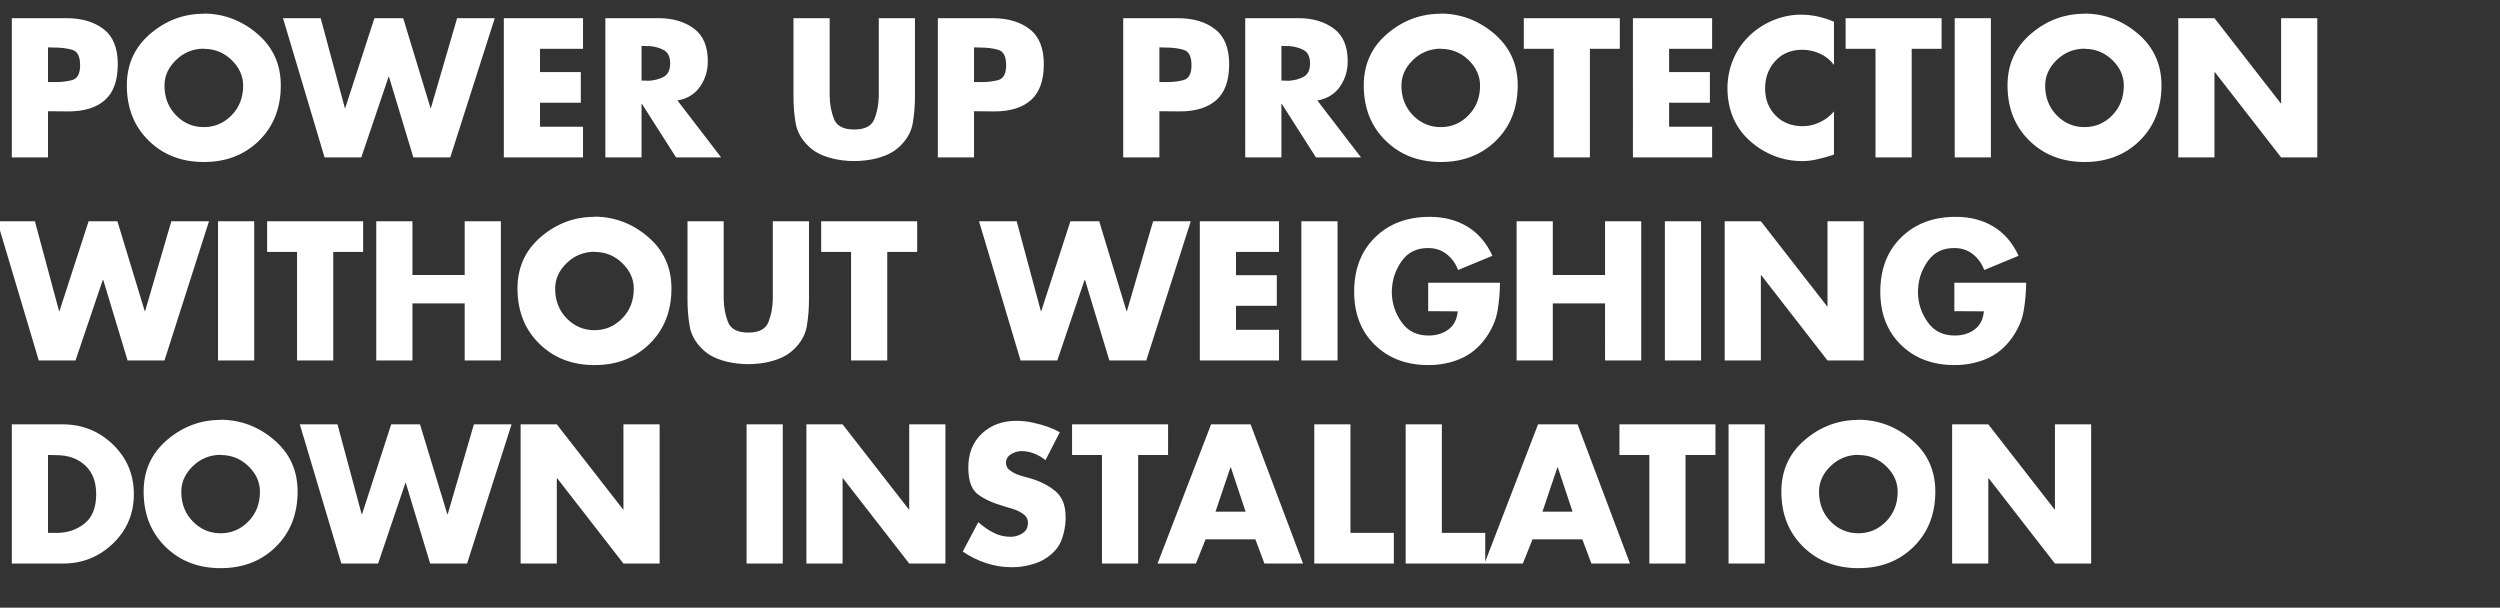
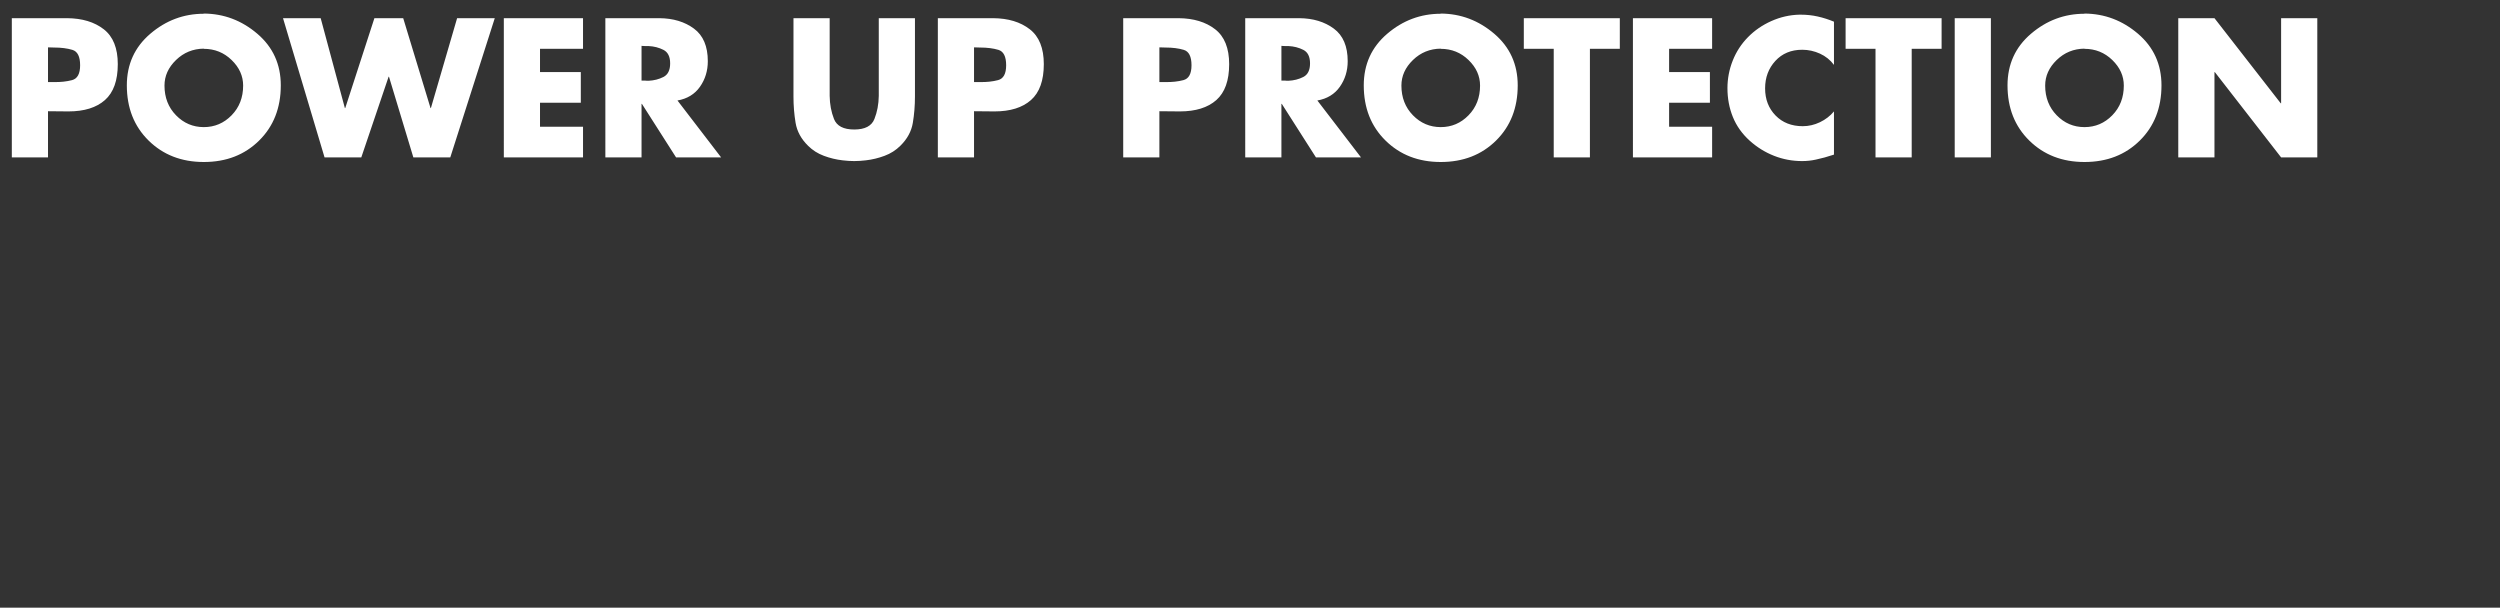
<svg xmlns="http://www.w3.org/2000/svg" width="226.338" height="55.018" viewBox="0 0 226.338 55.018">
  <rect x="0" y="0" width="226.338" height="55.018" fill="#333333" stroke="none" />
  <g fill="#fff">
    <path d="M1.07 14.249V1.646h5.014q2.04.017 3.31 1.003 1.27.986 1.27 3.16 0 2.222-1.162 3.25t-3.301 1.028l-1.855-.017v4.179H1.07zm3.276-9.962V7.43h.551q.886.017 1.622-.175.735-.192.735-1.346 0-1.186-.702-1.395-.702-.21-1.655-.21l-.551-.016zM18.452 1.228q2.725.017 4.848 1.83 2.122 1.814 2.122 4.672 0 3.059-1.964 4.998t-5.006 1.939q-3.025 0-4.997-1.94-1.972-1.938-1.972-4.997 0-2.858 2.122-4.671 2.123-1.814 4.847-1.814zm0 3.176q-1.47.017-2.515 1.028-1.045 1.011-1.045 2.315 0 1.621 1.045 2.691 1.045 1.07 2.515 1.07 1.471 0 2.516-1.07t1.045-2.691q0-1.304-1.045-2.315t-2.516-1.011zM29.033 1.646l2.19 8.14h.033l2.64-8.14h2.608l2.474 8.14h.033l2.373-8.14h3.41L40.766 14.25h-3.343l-2.206-7.304h-.034l-2.473 7.304h-3.326L25.623 1.646h3.41zM52.783 4.42H48.89v2.107h3.694V9.3h-3.694v2.173h3.894v2.775h-7.17V1.646h7.17v2.775zM61.324 9.084l3.962 5.165h-4.079l-3.092-4.847h-.033v4.847h-3.276V1.646h4.897q1.872.017 3.126.945 1.253.927 1.253 2.95 0 1.303-.71 2.315-.71 1.01-2.048 1.245zm-3.242-4.93v3.142h.317q.084.016.168.016h.15q.735-.033 1.345-.342.61-.31.61-1.229t-.61-1.228q-.61-.31-1.345-.343h-.318l-.317-.017zM79.56 1.646h3.276v7.087q0 1.237-.193 2.39-.192 1.154-1.128 2.073-.602.602-1.429.91-.827.31-1.696.41-.268.034-.535.05-.268.017-.518.017-.251 0-.519-.017-.267-.016-.534-.05-.87-.1-1.697-.41-.827-.308-1.429-.91-.936-.92-1.128-2.073-.192-1.153-.192-2.373V1.646h3.276v7.037q.016 1.137.392 2.09.376.952 1.83.952 1.455 0 1.83-.953.377-.952.394-2.089v-.192-6.845zM84.908 14.249V1.646h5.014q2.04.017 3.31 1.003 1.27.986 1.27 3.16 0 2.222-1.162 3.25-1.161 1.028-3.3 1.028l-1.856-.017v4.179h-3.276zm3.276-9.962V7.43h.552q.886.017 1.621-.175t.735-1.346q0-1.186-.702-1.395-.702-.21-1.654-.21l-.552-.016zM101.69 14.249V1.646h5.013q2.04.017 3.31 1.003 1.27.986 1.27 3.16 0 2.222-1.161 3.25-1.162 1.028-3.302 1.028l-1.855-.017v4.179h-3.276zm3.275-9.962V7.43h.552q.886.017 1.621-.175t.735-1.346q0-1.186-.702-1.395-.702-.21-1.654-.21l-.552-.016zM119.256 9.084l3.961 5.165h-4.078l-3.092-4.847h-.034v4.847h-3.276V1.646h4.898q1.872.017 3.125.945 1.254.927 1.254 2.95 0 1.303-.71 2.315-.711 1.01-2.048 1.245zm-3.243-4.93v3.142h.318q.083.016.167.016h.15q.736-.033 1.346-.342.61-.31.61-1.229t-.61-1.228q-.61-.31-1.346-.343h-.317l-.318-.017zM130.438 1.228q2.724.017 4.847 1.83 2.122 1.814 2.122 4.672 0 3.059-1.963 4.998-1.964 1.939-5.006 1.939-3.026 0-4.998-1.94-1.972-1.938-1.972-4.997 0-2.858 2.122-4.671 2.123-1.814 4.848-1.814zm0 3.176q-1.471.017-2.516 1.028-1.045 1.011-1.045 2.315 0 1.621 1.045 2.691 1.045 1.07 2.516 1.07 1.47 0 2.515-1.07 1.045-1.07 1.045-2.691 0-1.304-1.045-2.315t-2.515-1.011zM143.943 4.42v9.829h-3.276V4.42h-2.708V1.646h8.691v2.775h-2.707zM155.007 4.42h-3.894v2.107h3.694V9.3h-3.694v2.173h3.894v2.775h-7.17V1.646h7.17v2.775zM166.039 1.947v3.928q-.502-.669-1.27-1.02-.77-.35-1.605-.35-1.504 0-2.432 1.01-.928 1.012-.928 2.483 0 1.487.945 2.457.944.97 2.465.97.802 0 1.555-.36.752-.36 1.27-.978v3.911q-.451.15-.853.26-.4.108-.785.191-.301.067-.61.1-.31.034-.644.034-1.32 0-2.532-.476-1.212-.477-2.198-1.362-1.036-.936-1.53-2.148-.492-1.212-.492-2.616 0-1.287.476-2.49.476-1.204 1.379-2.123.903-.92 2.123-1.463 1.22-.543 2.524-.576h.15q.786 0 1.53.167.743.167 1.462.468zM173.076 4.42v9.829H169.8V4.42h-2.708V1.646h8.691v2.775h-2.707zM180.246 1.646V14.25h-3.276V1.646h3.276zM188.72 1.228q2.724.017 4.847 1.83 2.123 1.814 2.123 4.672 0 3.059-1.964 4.998t-5.006 1.939q-3.025 0-4.998-1.94-1.972-1.938-1.972-4.997 0-2.858 2.123-4.671 2.123-1.814 4.847-1.814zm0 3.176q-1.47.017-2.515 1.028-1.045 1.011-1.045 2.315 0 1.621 1.045 2.691 1.044 1.07 2.515 1.07 1.47 0 2.516-1.07 1.044-1.07 1.044-2.691 0-1.304-1.044-2.315-1.045-1.011-2.516-1.011zM197.21 14.249V1.646h3.277l6 7.706h.034V1.646h3.276V14.25h-3.276l-6-7.722h-.034v7.722h-3.276z" />
  </g>
  <g fill="#fff">
-     <path d="M3.159 20.032l2.19 8.14h.033l2.64-8.14h2.608l2.474 8.14h.033l2.374-8.14h3.41l-4.029 12.602H11.55L9.343 25.33H9.31l-2.474 7.304H3.51L-.25 20.032h3.409zM23.015 20.032v12.602H19.74V20.032h3.276zM30.17 22.807v9.827h-3.277v-9.827h-2.708v-2.775h8.692v2.775h-2.708zM37.34 24.896h4.73v-4.864h3.276v12.602H42.07V27.47h-4.73v5.164h-3.276V20.032h3.276v4.864zM53.82 19.614q2.724.017 4.847 1.83 2.123 1.814 2.123 4.672 0 3.059-1.964 4.997-1.964 1.94-5.006 1.94-3.026 0-4.998-1.94-1.972-1.938-1.972-4.997 0-2.858 2.123-4.672 2.122-1.813 4.847-1.813zm0 3.176q-1.471.017-2.516 1.028-1.044 1.01-1.044 2.315 0 1.62 1.044 2.69 1.045 1.07 2.516 1.07 1.47 0 2.515-1.07 1.045-1.07 1.045-2.69 0-1.304-1.045-2.315-1.044-1.011-2.515-1.011zM69.966 20.032h3.276v7.087q0 1.237-.193 2.39-.192 1.153-1.128 2.072-.602.602-1.429.911-.827.31-1.696.41-.268.033-.535.05-.268.017-.518.017-.251 0-.518-.017-.268-.017-.535-.05-.87-.1-1.697-.41-.827-.309-1.429-.91-.936-.92-1.128-2.073-.192-1.153-.192-2.373v-7.104h3.276v7.037q.016 1.136.392 2.089.377.953 1.83.953 1.455 0 1.83-.953.377-.953.394-2.09v-.192-6.844zM80.328 22.807v9.827h-3.276v-9.827h-2.707v-2.775h8.691v2.775h-2.708zM92.045 20.032l2.19 8.14h.033l2.64-8.14h2.608l2.474 8.14h.033l2.374-8.14h3.41l-4.029 12.602h-3.342l-2.207-7.304h-.033l-2.474 7.304h-3.326l-3.76-12.602h3.41zM115.796 22.807h-3.894v2.106h3.693v2.774h-3.693v2.173h3.894v2.774h-7.17V20.032h7.17v2.775zM121.094 20.032v12.602h-3.276V20.032h3.276zM129.301 25.598h6.502q-.017 1.387-.234 2.599-.217 1.212-1.053 2.398-.92 1.287-2.265 1.872-1.345.585-2.933.585-2.975 0-4.847-1.83-1.872-1.83-1.872-4.805 0-3.076 1.897-4.93 1.897-1.856 4.939-1.856 1.939 0 3.401.877 1.463.878 2.282 2.65l-3.11 1.287q-.334-.886-1.036-1.438-.702-.551-1.688-.551-1.52 0-2.348 1.136-.827 1.137-.91 2.49-.018.084-.018.176v.276q.034 1.437.886 2.64.853 1.204 2.44 1.204 1.07 0 1.806-.552.735-.551.835-1.638l-2.674-.016v-2.574zM140.583 24.896h4.73v-4.864h3.276v12.602h-3.276V27.47h-4.73v5.164h-3.276V20.032h3.276v4.864zM154.005 20.032v12.602h-3.276V20.032h3.276zM156.144 32.634V20.032h3.276l6 7.705h.034v-7.705h3.276v12.602h-3.276l-6-7.721h-.034v7.721h-3.276zM176.937 25.598h6.501q-.016 1.387-.234 2.599-.217 1.212-1.053 2.398-.919 1.287-2.264 1.872-1.346.585-2.934.585-2.975 0-4.847-1.83-1.872-1.83-1.872-4.805 0-3.076 1.897-4.93 1.897-1.856 4.94-1.856 1.938 0 3.4.877 1.463.878 2.282 2.65l-3.109 1.287q-.334-.886-1.036-1.438-.702-.551-1.688-.551-1.521 0-2.349 1.136-.827 1.137-.91 2.49-.017.084-.017.176v.276q.033 1.437.886 2.64.852 1.204 2.44 1.204 1.07 0 1.805-.552.736-.551.836-1.638l-2.674-.016v-2.574z" />
-   </g>
+     </g>
  <g fill="#fff">
-     <path d="M1.07 51.02V38.418h4.646q2.641.016 4.521 1.838t1.88 4.48q0 2.657-1.888 4.47Q8.34 51.02 5.716 51.02H1.07zm3.276-9.828v7.054h.735q1.471.016 2.549-.828 1.078-.844 1.078-2.682 0-1.689-1.003-2.608-1.003-.92-2.59-.92l-.77-.016zM19.973 38q2.725.016 4.848 1.83 2.122 1.813 2.122 4.672 0 3.058-1.964 4.997t-5.006 1.939q-3.025 0-4.997-1.939t-1.972-4.997q0-2.859 2.122-4.672 2.123-1.814 4.847-1.814zm0 3.175q-1.47.017-2.515 1.028-1.045 1.012-1.045 2.315 0 1.622 1.045 2.691 1.045 1.07 2.515 1.07 1.471 0 2.516-1.07t1.045-2.69q0-1.304-1.045-2.316-1.045-1.01-2.516-1.01zM30.554 38.418l2.19 8.14h.033l2.64-8.14h2.608l2.474 8.14h.033l2.373-8.14h3.41L42.287 51.02h-3.343l-2.206-7.304h-.034l-2.473 7.304h-3.326l-3.761-12.602h3.41zM47.134 51.02V38.418h3.276l6 7.705h.034v-7.705h3.276V51.02h-3.276l-6-7.722h-.034v7.722h-3.276zM70.868 38.418V51.02h-3.276V38.418h3.276zM73.008 51.02V38.418h3.276l6 7.705h.033v-7.705h3.276V51.02h-3.276l-6-7.722h-.033v7.722h-3.276zM95.956 39.12l-1.303 2.54q-.452-.368-1.012-.593-.56-.226-1.161-.226-.084 0-.184.009-.1.008-.2.041-.385.084-.703.335-.317.25-.317.668 0 .401.3.644.301.242.652.392.134.05.26.092.125.042.242.076l.836.234q1.32.4 2.214 1.161.894.76.894 2.298v.268q-.033.869-.317 1.696-.284.828-.986 1.43-.635.551-1.438.818-.802.268-1.638.335-.133 0-.259.008-.125.008-.242.008-1.187 0-2.323-.376-1.137-.376-2.106-1.044l1.404-2.658q.618.552 1.345.936.727.385 1.563.385h.134q.551-.034 1.002-.343.452-.31.452-.928 0-.468-.376-.752t-.844-.451q-.201-.067-.402-.126l-.367-.108q-.034-.017-.076-.025-.041-.009-.075-.025-1.487-.418-2.373-1.07-.886-.652-.886-2.44 0-1.922 1.228-3.076 1.229-1.153 3.118-1.153.384 0 .785.042t.803.142q.635.134 1.245.35.61.218 1.111.502zM103.043 41.192v9.828h-3.276v-9.828H97.06v-2.774h8.692v2.774h-2.708zM113.657 48.83h-4.513l-.87 2.19h-3.476l4.847-12.602h3.577l4.747 12.602h-3.493l-.82-2.19zm-.886-2.507l-1.337-4.011h-.034l-1.354 4.011h2.725zM122.264 38.418v9.828h3.928v2.774h-7.204V38.418h3.276zM130.538 38.418v9.828h3.928v2.774h-7.204V38.418h3.276zM143.257 48.83h-4.512l-.87 2.19H134.4l4.847-12.602h3.577l4.747 12.602h-3.494l-.819-2.19zm-.885-2.507l-1.338-4.011h-.033l-1.354 4.011h2.725zM152.6 41.192v9.828h-3.275v-9.828h-2.708v-2.774h8.691v2.774h-2.707zM159.771 38.418V51.02h-3.276V38.418h3.276zM168.245 38q2.725.016 4.847 1.83 2.123 1.813 2.123 4.672 0 3.058-1.964 4.997t-5.006 1.939q-3.025 0-4.997-1.939-1.973-1.939-1.973-4.997 0-2.859 2.123-4.672 2.123-1.814 4.847-1.814zm0 3.175q-1.47.017-2.515 1.028-1.045 1.012-1.045 2.315 0 1.622 1.045 2.691 1.044 1.07 2.515 1.07t2.516-1.07q1.044-1.07 1.044-2.69 0-1.304-1.044-2.316-1.045-1.01-2.516-1.01zM176.736 51.02V38.418h3.276l6 7.705h.034v-7.705h3.276V51.02h-3.276l-6-7.722h-.034v7.722h-3.276z" />
-   </g>
+     </g>
</svg>